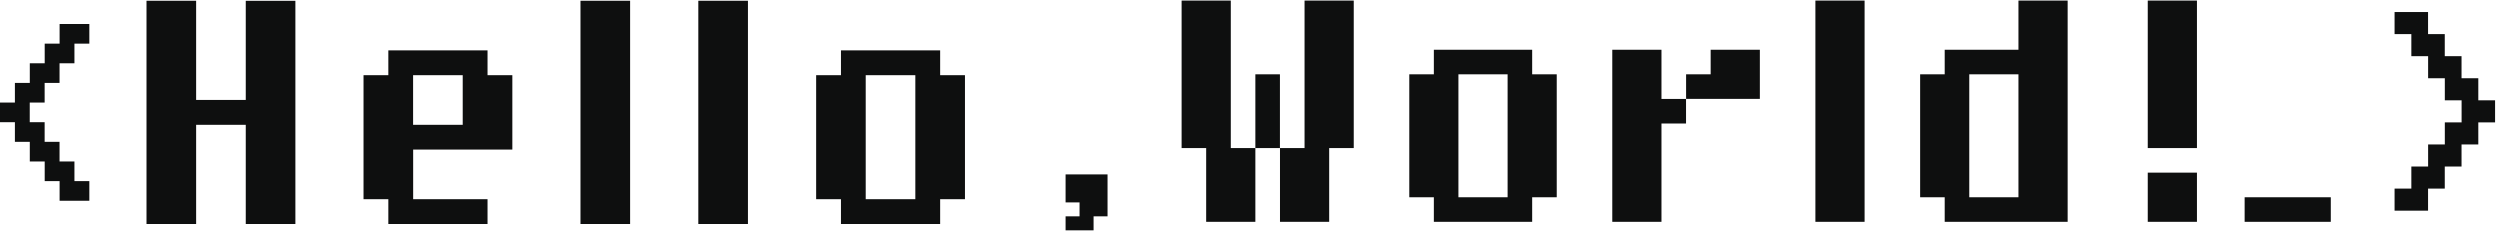
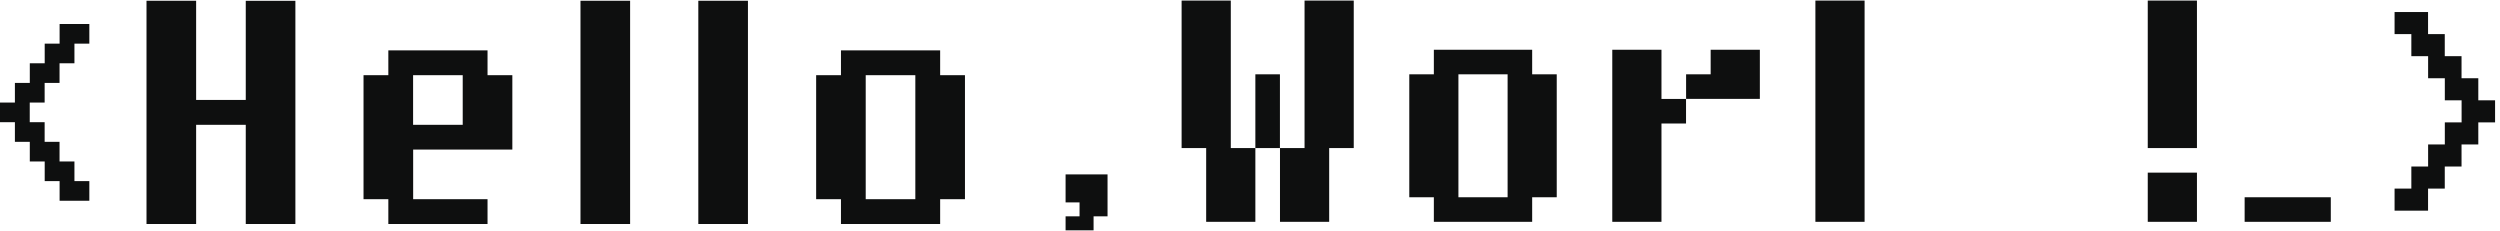
<svg xmlns="http://www.w3.org/2000/svg" width="401" height="37" viewBox="0 0 401 37" fill="none">
  <path d="M384.09 33.79V30.25H386.78V26.71H389.47V23.17H392.15V19.63H394.84V16.09H392.15V12.55H389.47V9.01H386.78V5.47H384.09V1.93H389.46V5.47H392.14V9.01H394.83V12.55H397.52V16.09H400.21V19.63H397.52V23.17H394.83V26.71H392.14V30.25H389.46V33.79H384.09Z" fill="#0E0F0F" />
  <path d="M299.08 35.58H291.19V0.09H299.08V35.58Z" fill="#0E0F0F" />
  <path d="M197.42 0.09V23.75H201.36V35.58H193.47V23.75H189.53V0.09H197.42ZM201.36 11.92H205.3V23.75H201.36V11.92ZM209.25 0.09H217.14V23.75H213.2V35.58H205.31V23.75H209.25V0.09Z" fill="#0E0F0F" />
  <path d="M245.76 7.98V11.92H249.7V31.64H245.76V35.58H229.99V31.64H226.05V11.92H229.99V7.98H245.76ZM241.82 11.92H233.93V31.64H241.82V11.92Z" fill="#0E0F0F" />
  <path d="M266.5 7.98V15.87H270.44V19.81H266.5V35.58H258.61V7.98H266.5ZM282.28 15.86H270.45V11.92H274.39V7.98H282.28V15.87V15.86Z" fill="#0E0F0F" />
-   <path d="M331.65 0.09V35.58H311.93V31.64H307.99V11.92H311.93V7.98H323.76V0.09H331.65ZM323.76 11.92H315.87V31.64H323.76V11.92Z" fill="#0E0F0F" />
  <path d="M352.39 23.75H344.5V0.09H352.39V23.75ZM344.5 35.58V27.69H352.39V35.58H344.5Z" fill="#0E0F0F" />
-   <path d="M360.04 35.58V31.64H373.86V35.58H360.04Z" fill="#0E0F0F" />
+   <path d="M360.04 35.58V31.64H373.86V35.58Z" fill="#0E0F0F" />
  <path d="M0 19.6V16.45H2.39V13.3H4.78V10.15H7.17V7H9.56V3.85H14.33V7H11.94V10.15H9.55V13.3H7.16V16.45H4.77V19.6H7.16V22.75H9.55V25.9H11.94V29.05H14.33V32.2H9.56V29.05H7.17V25.9H4.78V22.75H2.39V19.6H0Z" fill="#0E0F0F" />
  <path d="M39.42 16.04V0.13H47.38V35.93H39.42V20.02H31.46V35.93H23.5V0.12H31.46V16.03H39.42V16.04Z" fill="#0E0F0F" />
  <path d="M62.29 12.06V8.08H78.2V12.06H82.18V23.99H66.27V31.95H78.2V35.93H62.29V31.95H58.31V12.06H62.29ZM74.22 12.06H66.26V20.02H74.22V12.06Z" fill="#0E0F0F" />
  <path d="M101.07 35.93H93.11V0.12H101.07V35.92V35.93Z" fill="#0E0F0F" />
  <path d="M150.8 8.08V12.06H154.78V31.95H150.8V35.93H134.89V31.95H130.91V12.06H134.89V8.08H150.8ZM146.82 12.06H138.86V31.95H146.82V12.06Z" fill="#0E0F0F" />
  <path d="M177.65 27.97V34.7H175.41V36.94H170.92V34.7H173.16V32.46H170.92V27.97H177.65Z" fill="#0E0F0F" />
  <path d="M119.97 35.93H112.01V0.12H119.97V35.92V35.93Z" fill="#0E0F0F" />
</svg>